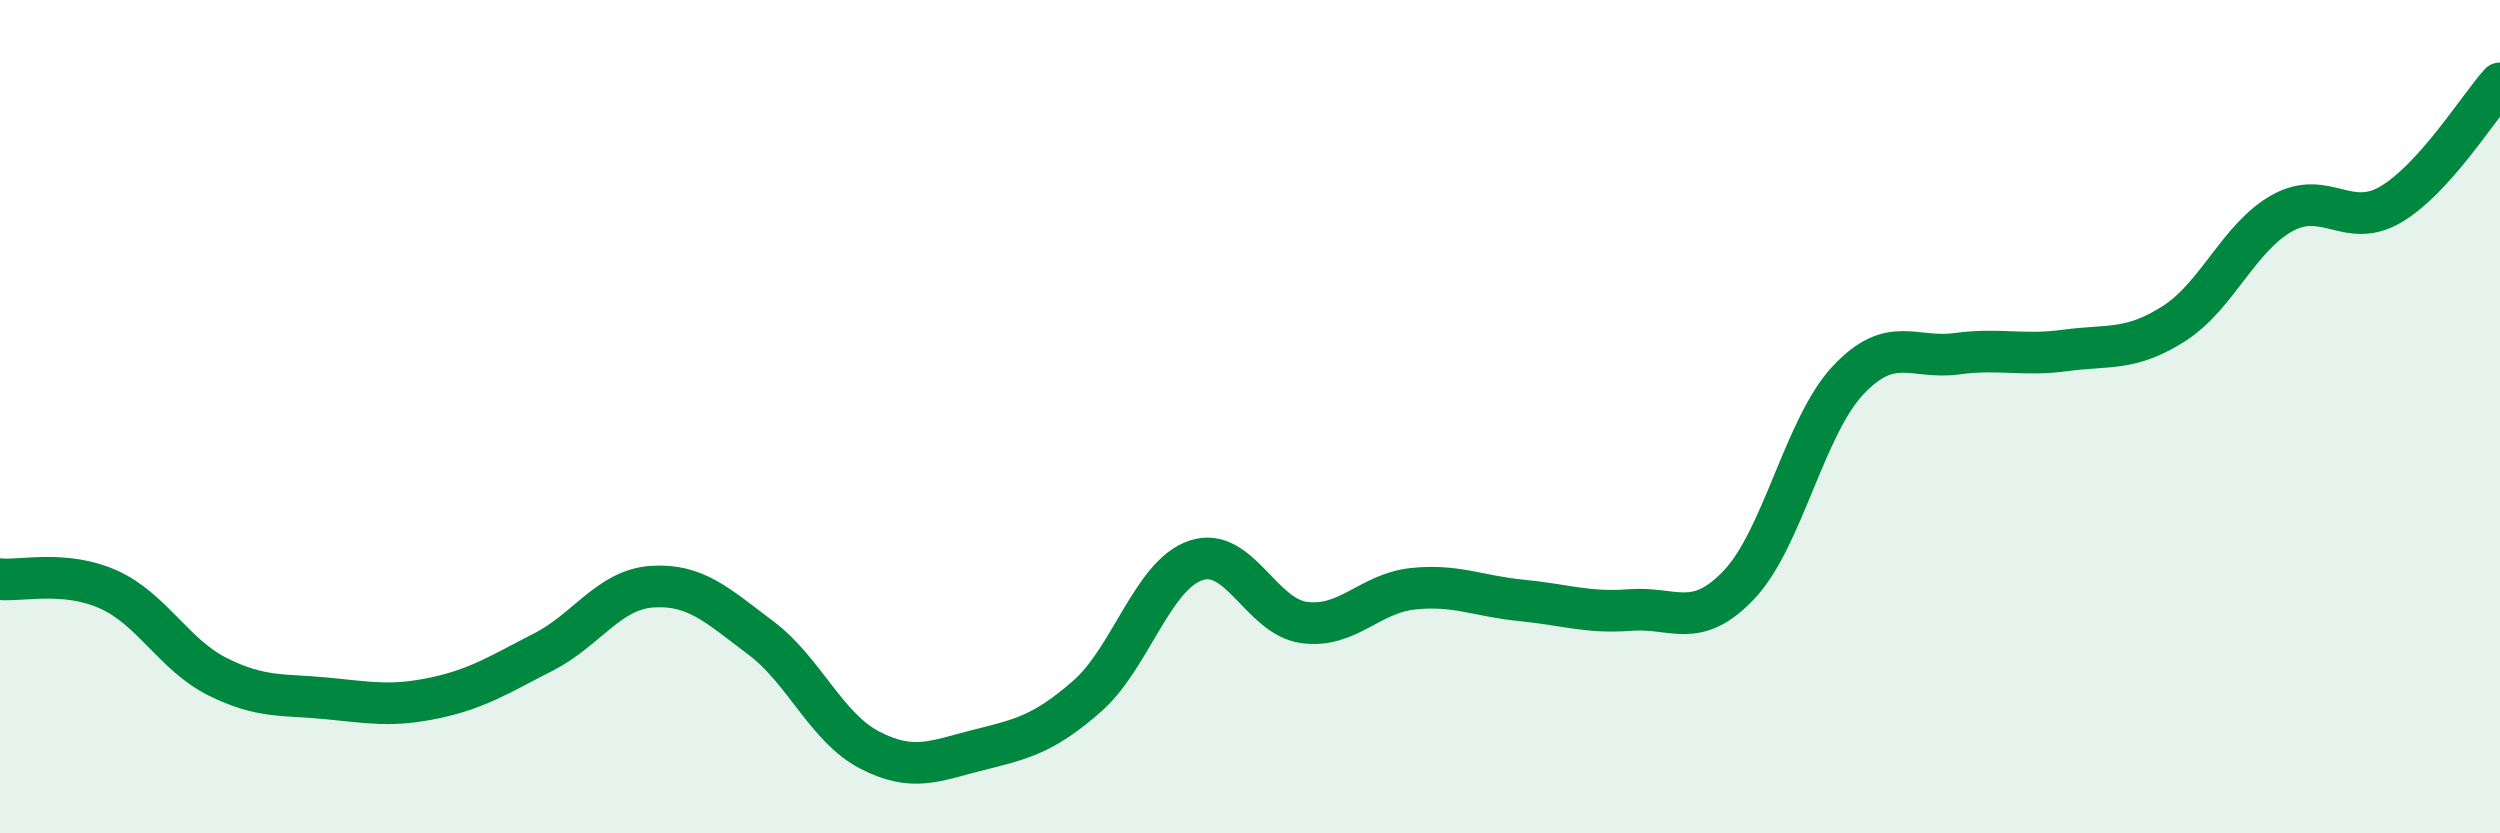
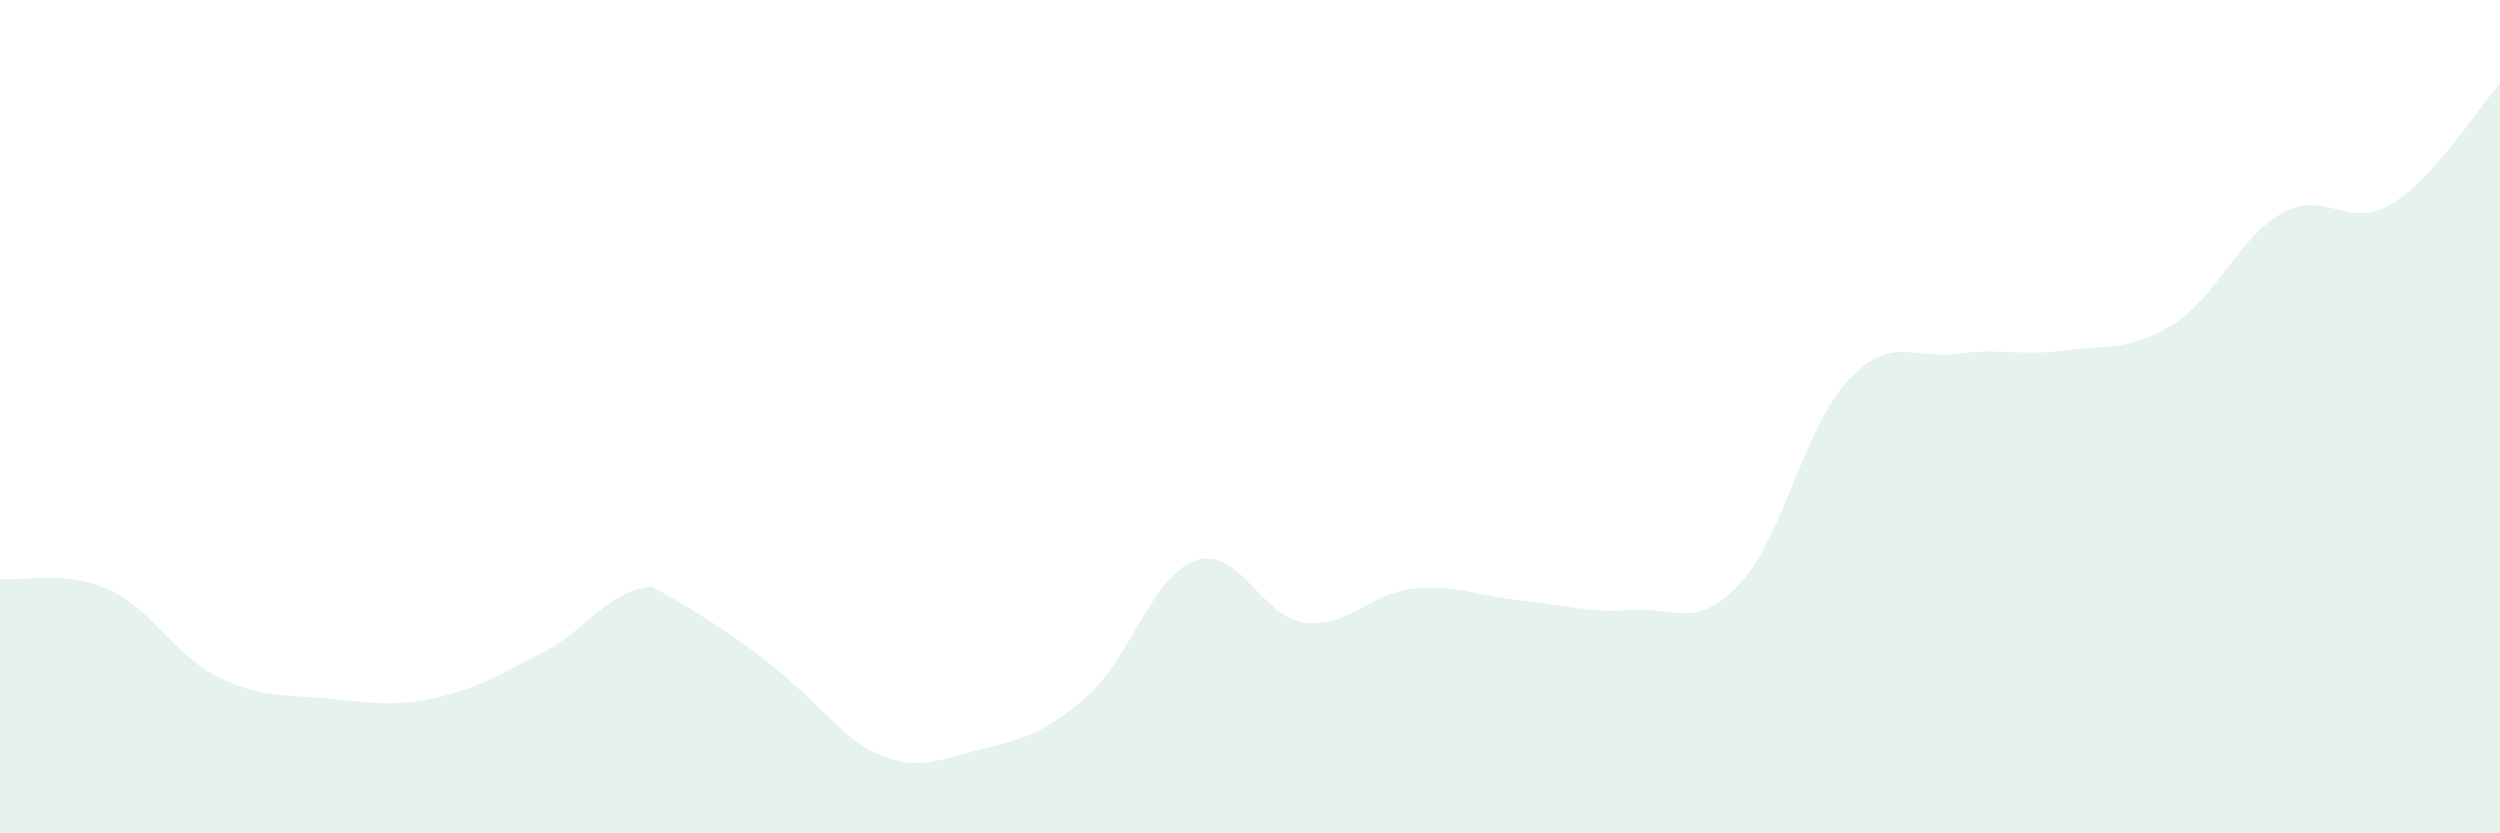
<svg xmlns="http://www.w3.org/2000/svg" width="60" height="20" viewBox="0 0 60 20">
-   <path d="M 0,13.9 C 0.52,13.95 1.57,13.68 2.61,14.15 C 3.65,14.62 4.18,15.72 5.22,16.24 C 6.26,16.76 6.79,16.66 7.83,16.76 C 8.87,16.86 9.39,16.97 10.43,16.75 C 11.47,16.53 12,16.18 13.04,15.65 C 14.08,15.12 14.61,14.15 15.65,14.08 C 16.69,14.01 17.22,14.53 18.26,15.31 C 19.3,16.09 19.83,17.46 20.87,18 C 21.91,18.54 22.44,18.26 23.48,18 C 24.52,17.74 25.05,17.62 26.09,16.71 C 27.13,15.8 27.66,13.8 28.7,13.45 C 29.74,13.1 30.26,14.8 31.3,14.94 C 32.34,15.08 32.87,14.24 33.91,14.13 C 34.95,14.02 35.48,14.31 36.52,14.41 C 37.56,14.51 38.09,14.72 39.13,14.64 C 40.17,14.56 40.7,15.13 41.74,14.03 C 42.78,12.93 43.31,10.24 44.35,9.13 C 45.39,8.02 45.92,8.63 46.96,8.49 C 48,8.35 48.53,8.55 49.57,8.41 C 50.61,8.27 51.13,8.43 52.17,7.77 C 53.21,7.11 53.74,5.68 54.78,5.11 C 55.82,4.54 56.35,5.52 57.39,4.9 C 58.43,4.28 59.48,2.58 60,2L60 20L0 20Z" fill="#008740" opacity="0.1" stroke-linecap="round" stroke-linejoin="round" />
-   <path d="M 0,13.9 C 0.52,13.95 1.57,13.68 2.61,14.15 C 3.65,14.62 4.18,15.72 5.22,16.24 C 6.26,16.76 6.79,16.66 7.83,16.76 C 8.87,16.86 9.39,16.97 10.43,16.75 C 11.47,16.53 12,16.18 13.04,15.65 C 14.08,15.12 14.61,14.15 15.65,14.08 C 16.69,14.01 17.22,14.53 18.26,15.31 C 19.3,16.09 19.83,17.46 20.87,18 C 21.91,18.54 22.44,18.26 23.48,18 C 24.52,17.74 25.05,17.62 26.09,16.71 C 27.13,15.8 27.66,13.8 28.7,13.45 C 29.74,13.1 30.26,14.8 31.3,14.94 C 32.34,15.08 32.87,14.24 33.91,14.13 C 34.95,14.02 35.48,14.31 36.52,14.41 C 37.56,14.51 38.09,14.72 39.13,14.64 C 40.17,14.56 40.7,15.13 41.74,14.03 C 42.78,12.93 43.31,10.24 44.35,9.13 C 45.39,8.02 45.92,8.63 46.96,8.49 C 48,8.35 48.53,8.55 49.57,8.41 C 50.61,8.27 51.13,8.43 52.17,7.77 C 53.21,7.11 53.74,5.68 54.78,5.11 C 55.82,4.54 56.35,5.52 57.39,4.9 C 58.43,4.28 59.48,2.58 60,2" stroke="#008740" stroke-width="1" fill="none" stroke-linecap="round" stroke-linejoin="round" />
+   <path d="M 0,13.9 C 0.52,13.95 1.57,13.68 2.61,14.15 C 3.65,14.62 4.18,15.72 5.22,16.24 C 6.26,16.76 6.79,16.66 7.83,16.76 C 8.87,16.86 9.39,16.97 10.43,16.75 C 11.47,16.53 12,16.18 13.04,15.65 C 14.08,15.12 14.61,14.15 15.65,14.08 C 19.3,16.09 19.83,17.46 20.87,18 C 21.91,18.54 22.44,18.26 23.48,18 C 24.52,17.74 25.05,17.62 26.09,16.71 C 27.13,15.8 27.66,13.8 28.7,13.45 C 29.74,13.1 30.26,14.8 31.3,14.94 C 32.34,15.08 32.87,14.24 33.91,14.13 C 34.95,14.02 35.48,14.31 36.52,14.41 C 37.56,14.51 38.09,14.72 39.13,14.64 C 40.17,14.56 40.7,15.13 41.74,14.03 C 42.78,12.93 43.31,10.24 44.35,9.13 C 45.39,8.02 45.92,8.63 46.96,8.49 C 48,8.35 48.53,8.55 49.57,8.41 C 50.61,8.27 51.13,8.43 52.17,7.77 C 53.21,7.11 53.74,5.68 54.78,5.11 C 55.82,4.54 56.35,5.52 57.39,4.9 C 58.43,4.28 59.48,2.58 60,2L60 20L0 20Z" fill="#008740" opacity="0.1" stroke-linecap="round" stroke-linejoin="round" />
</svg>